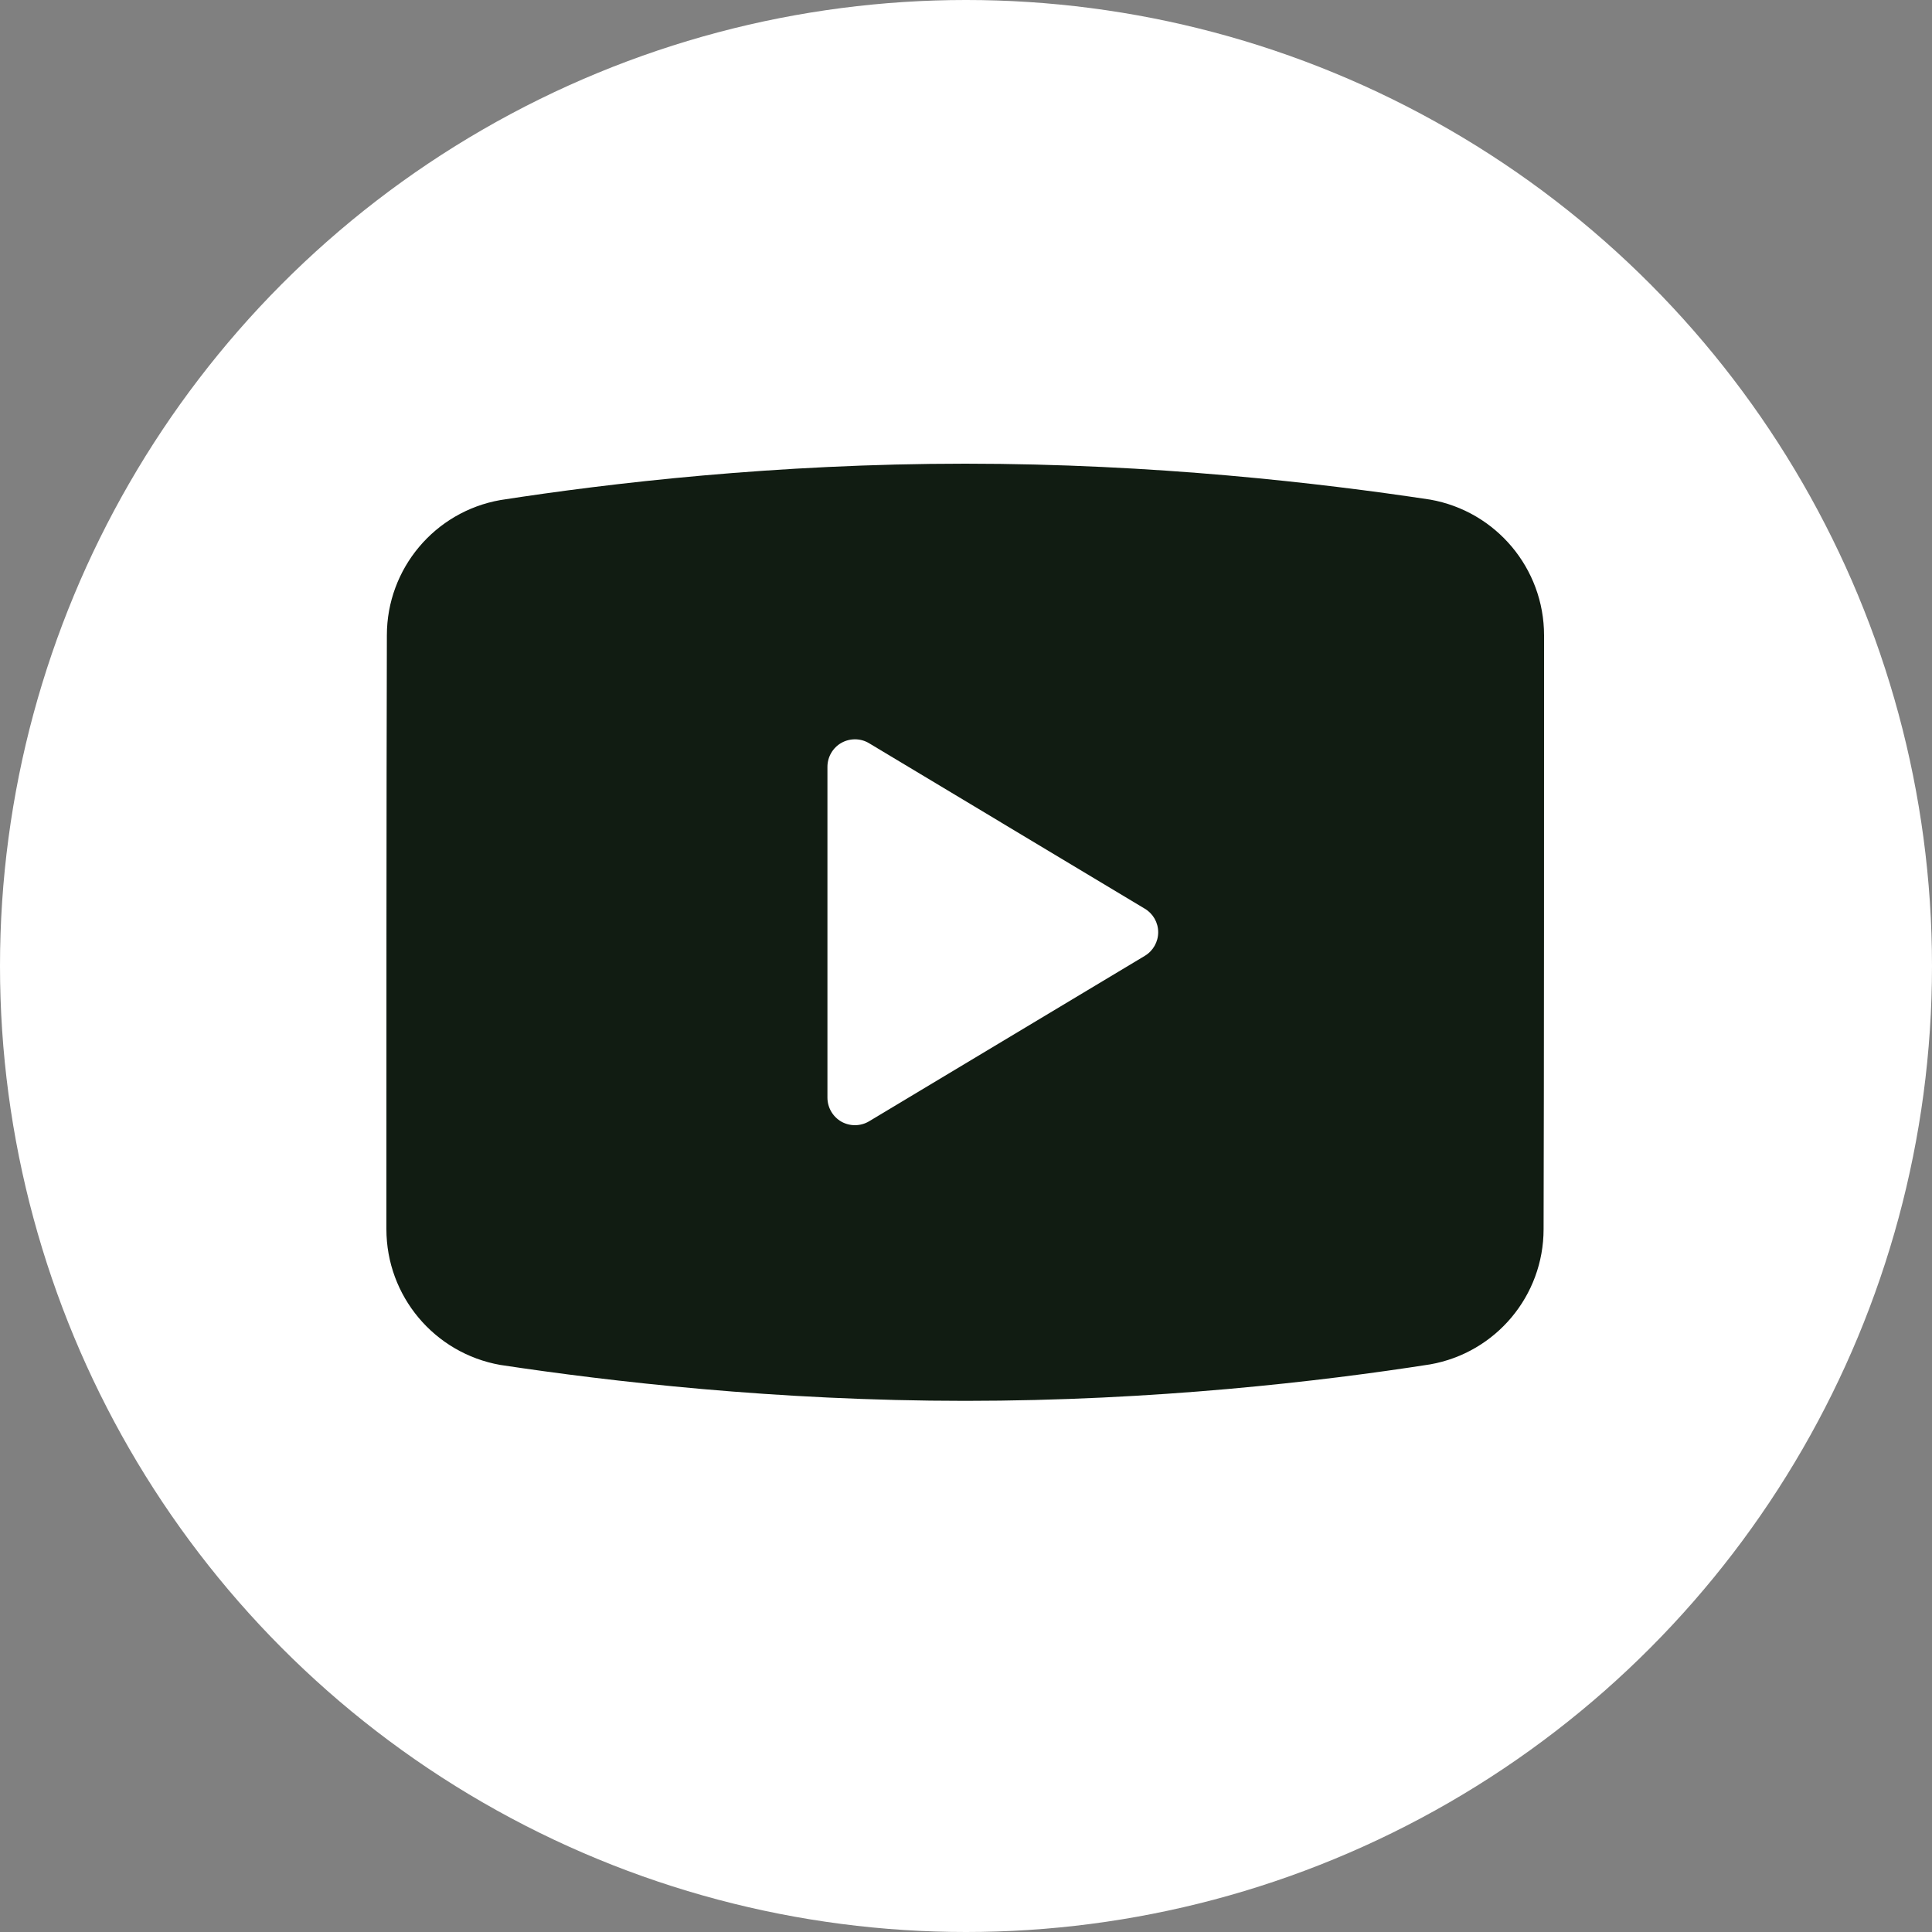
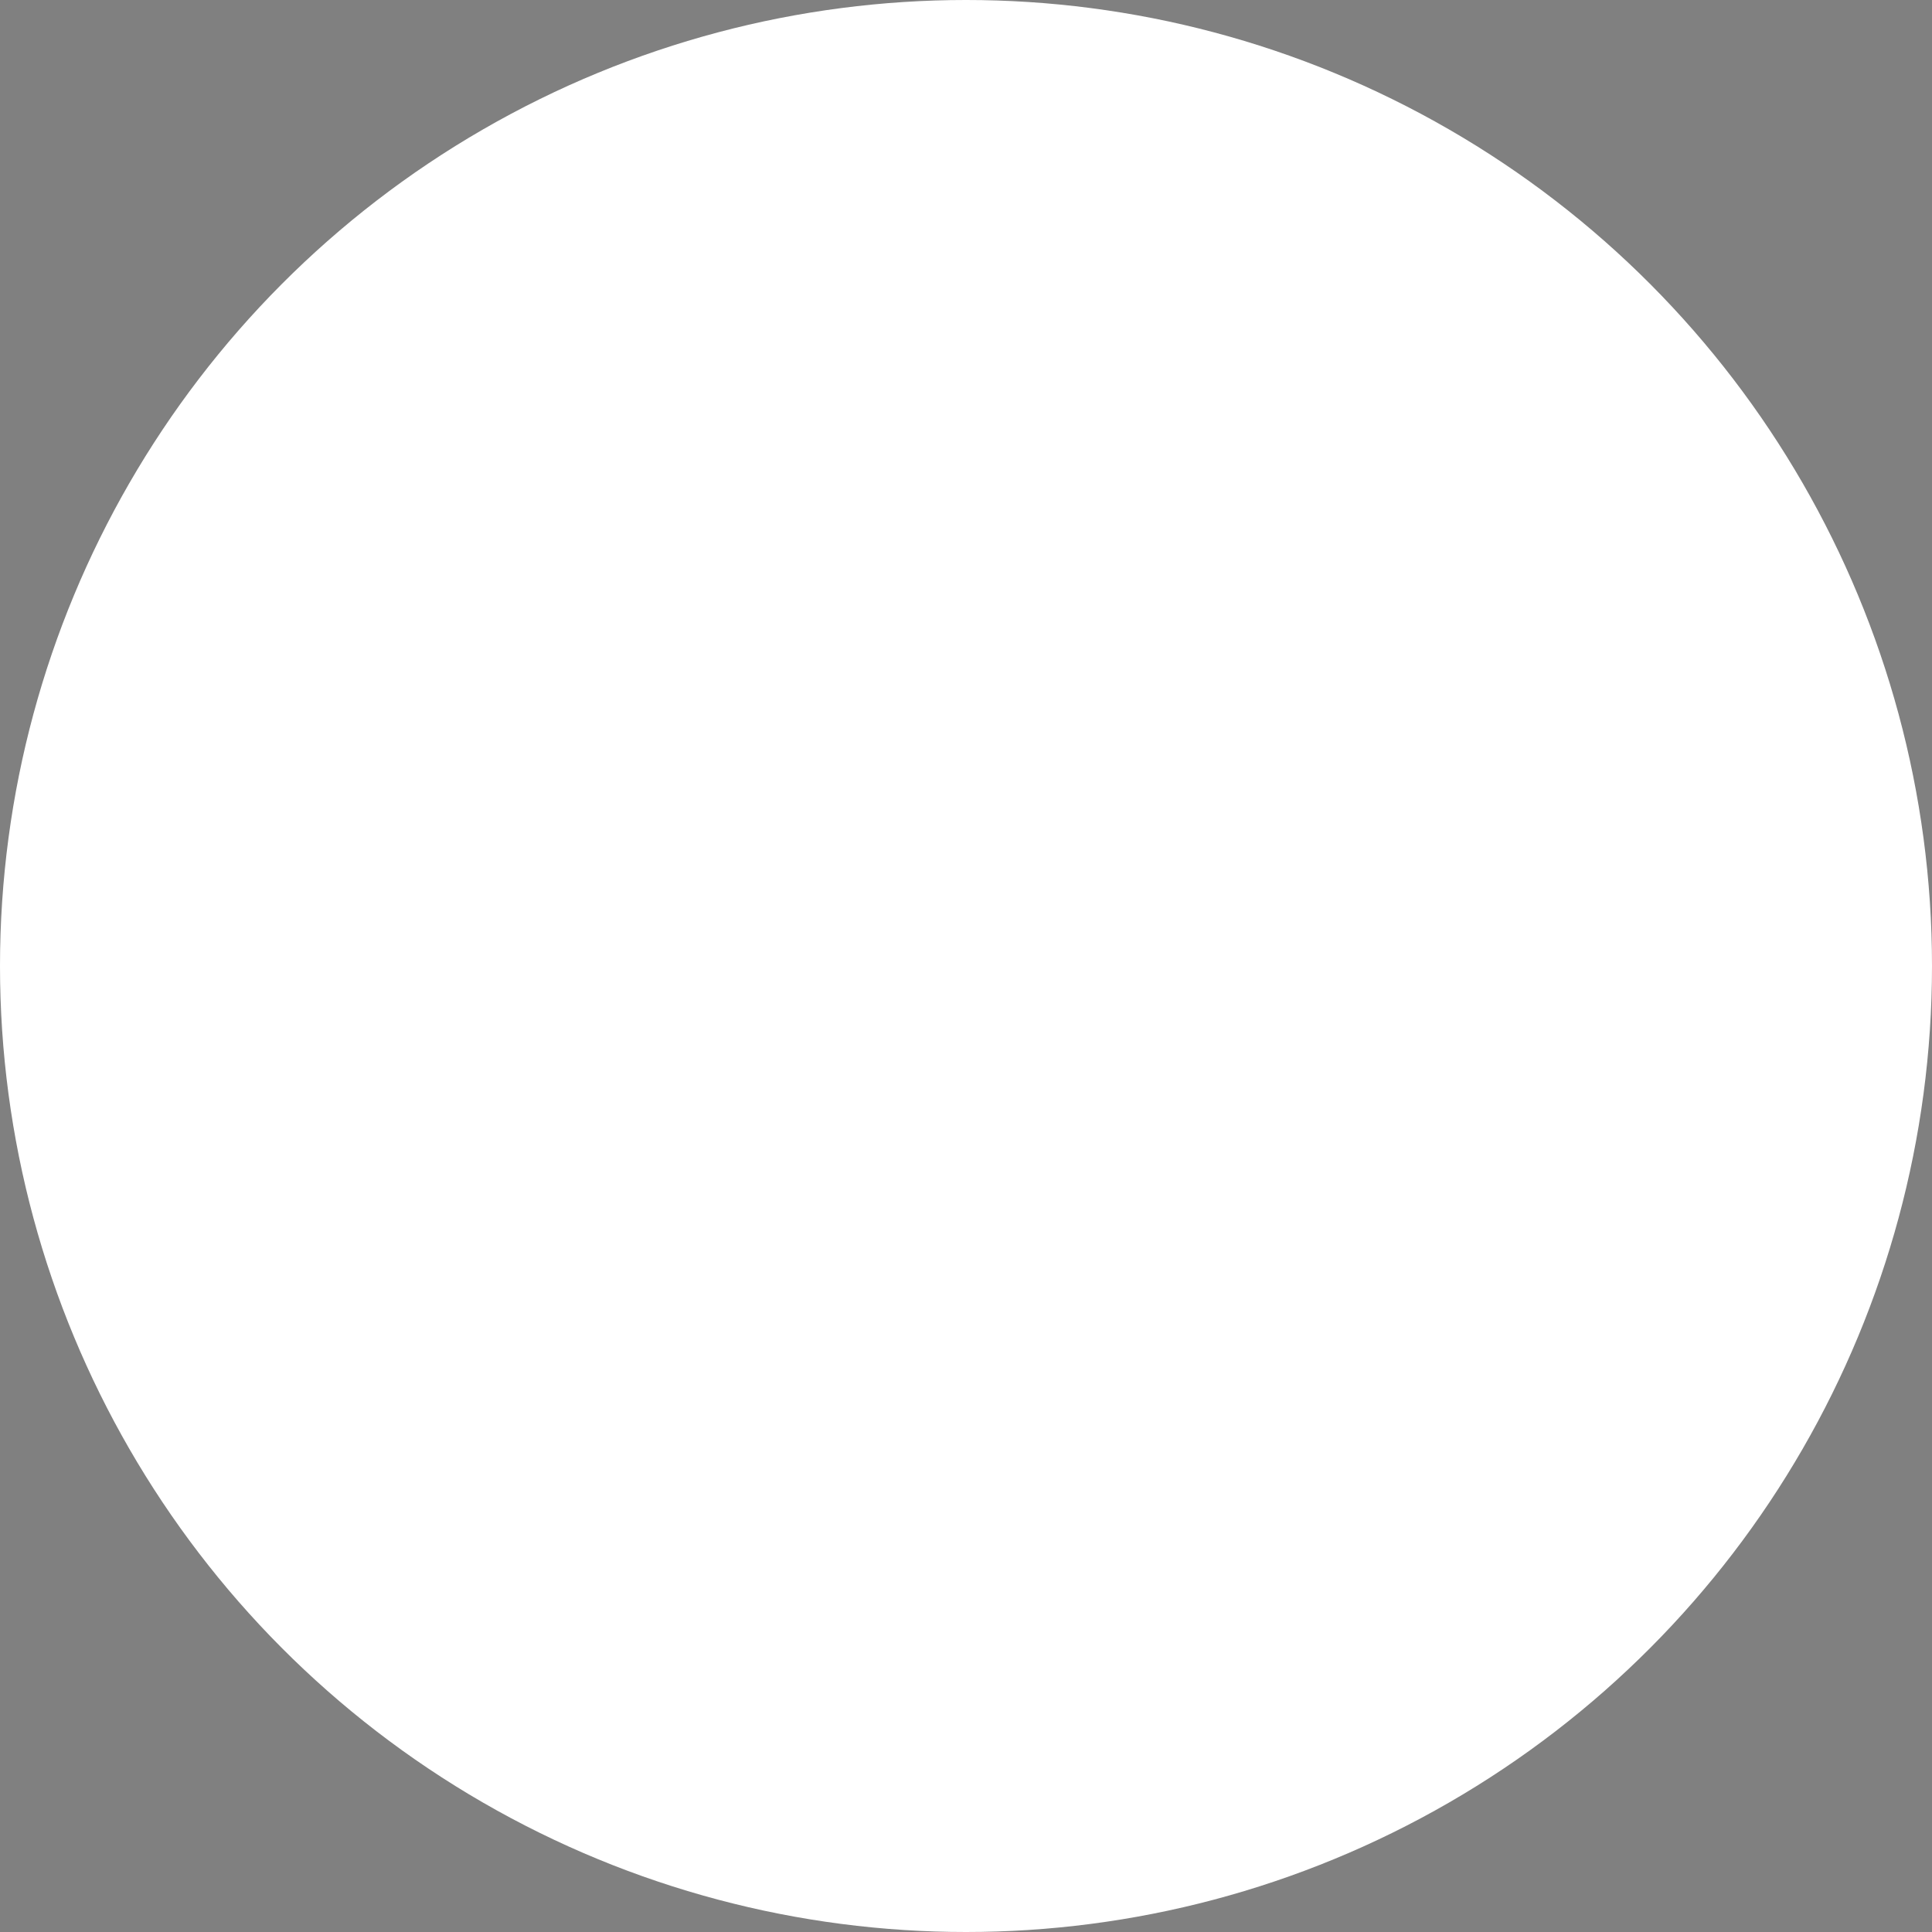
<svg xmlns="http://www.w3.org/2000/svg" width="25" height="25" viewBox="0 0 25 25" fill="none">
  <rect x="0" y="0" width="25" height="25" fill="#808080" stroke="none" />
  <circle cx="12.5" cy="12.5" r="12.5" fill="white" />
-   <path fill-rule="evenodd" clip-rule="evenodd" d="M19.98 8.221C19.98 10.323 19.98 13.802 19.974 15.904V15.905C19.974 16.768 19.355 17.505 18.506 17.655C17.09 17.876 14.938 18.127 12.49 18.127C10.041 18.127 7.89 17.876 6.473 17.662C5.621 17.511 5 16.771 5 15.905C5 13.803 5 10.324 5.006 8.222V8.221C5.006 7.359 5.625 6.621 6.474 6.471C7.89 6.251 10.041 6 12.49 6C14.938 6 17.09 6.251 18.507 6.465C19.359 6.616 19.98 7.356 19.98 8.221ZM14.813 12.369L11.247 14.509C11.137 14.575 10.999 14.577 10.887 14.514C10.776 14.45 10.707 14.332 10.707 14.203V9.923C10.707 9.795 10.776 9.676 10.887 9.613C10.999 9.55 11.137 9.551 11.247 9.618L14.813 11.758C14.921 11.822 14.987 11.938 14.987 12.063C14.987 12.188 14.921 12.305 14.813 12.369Z" fill="#111C12" />
</svg>